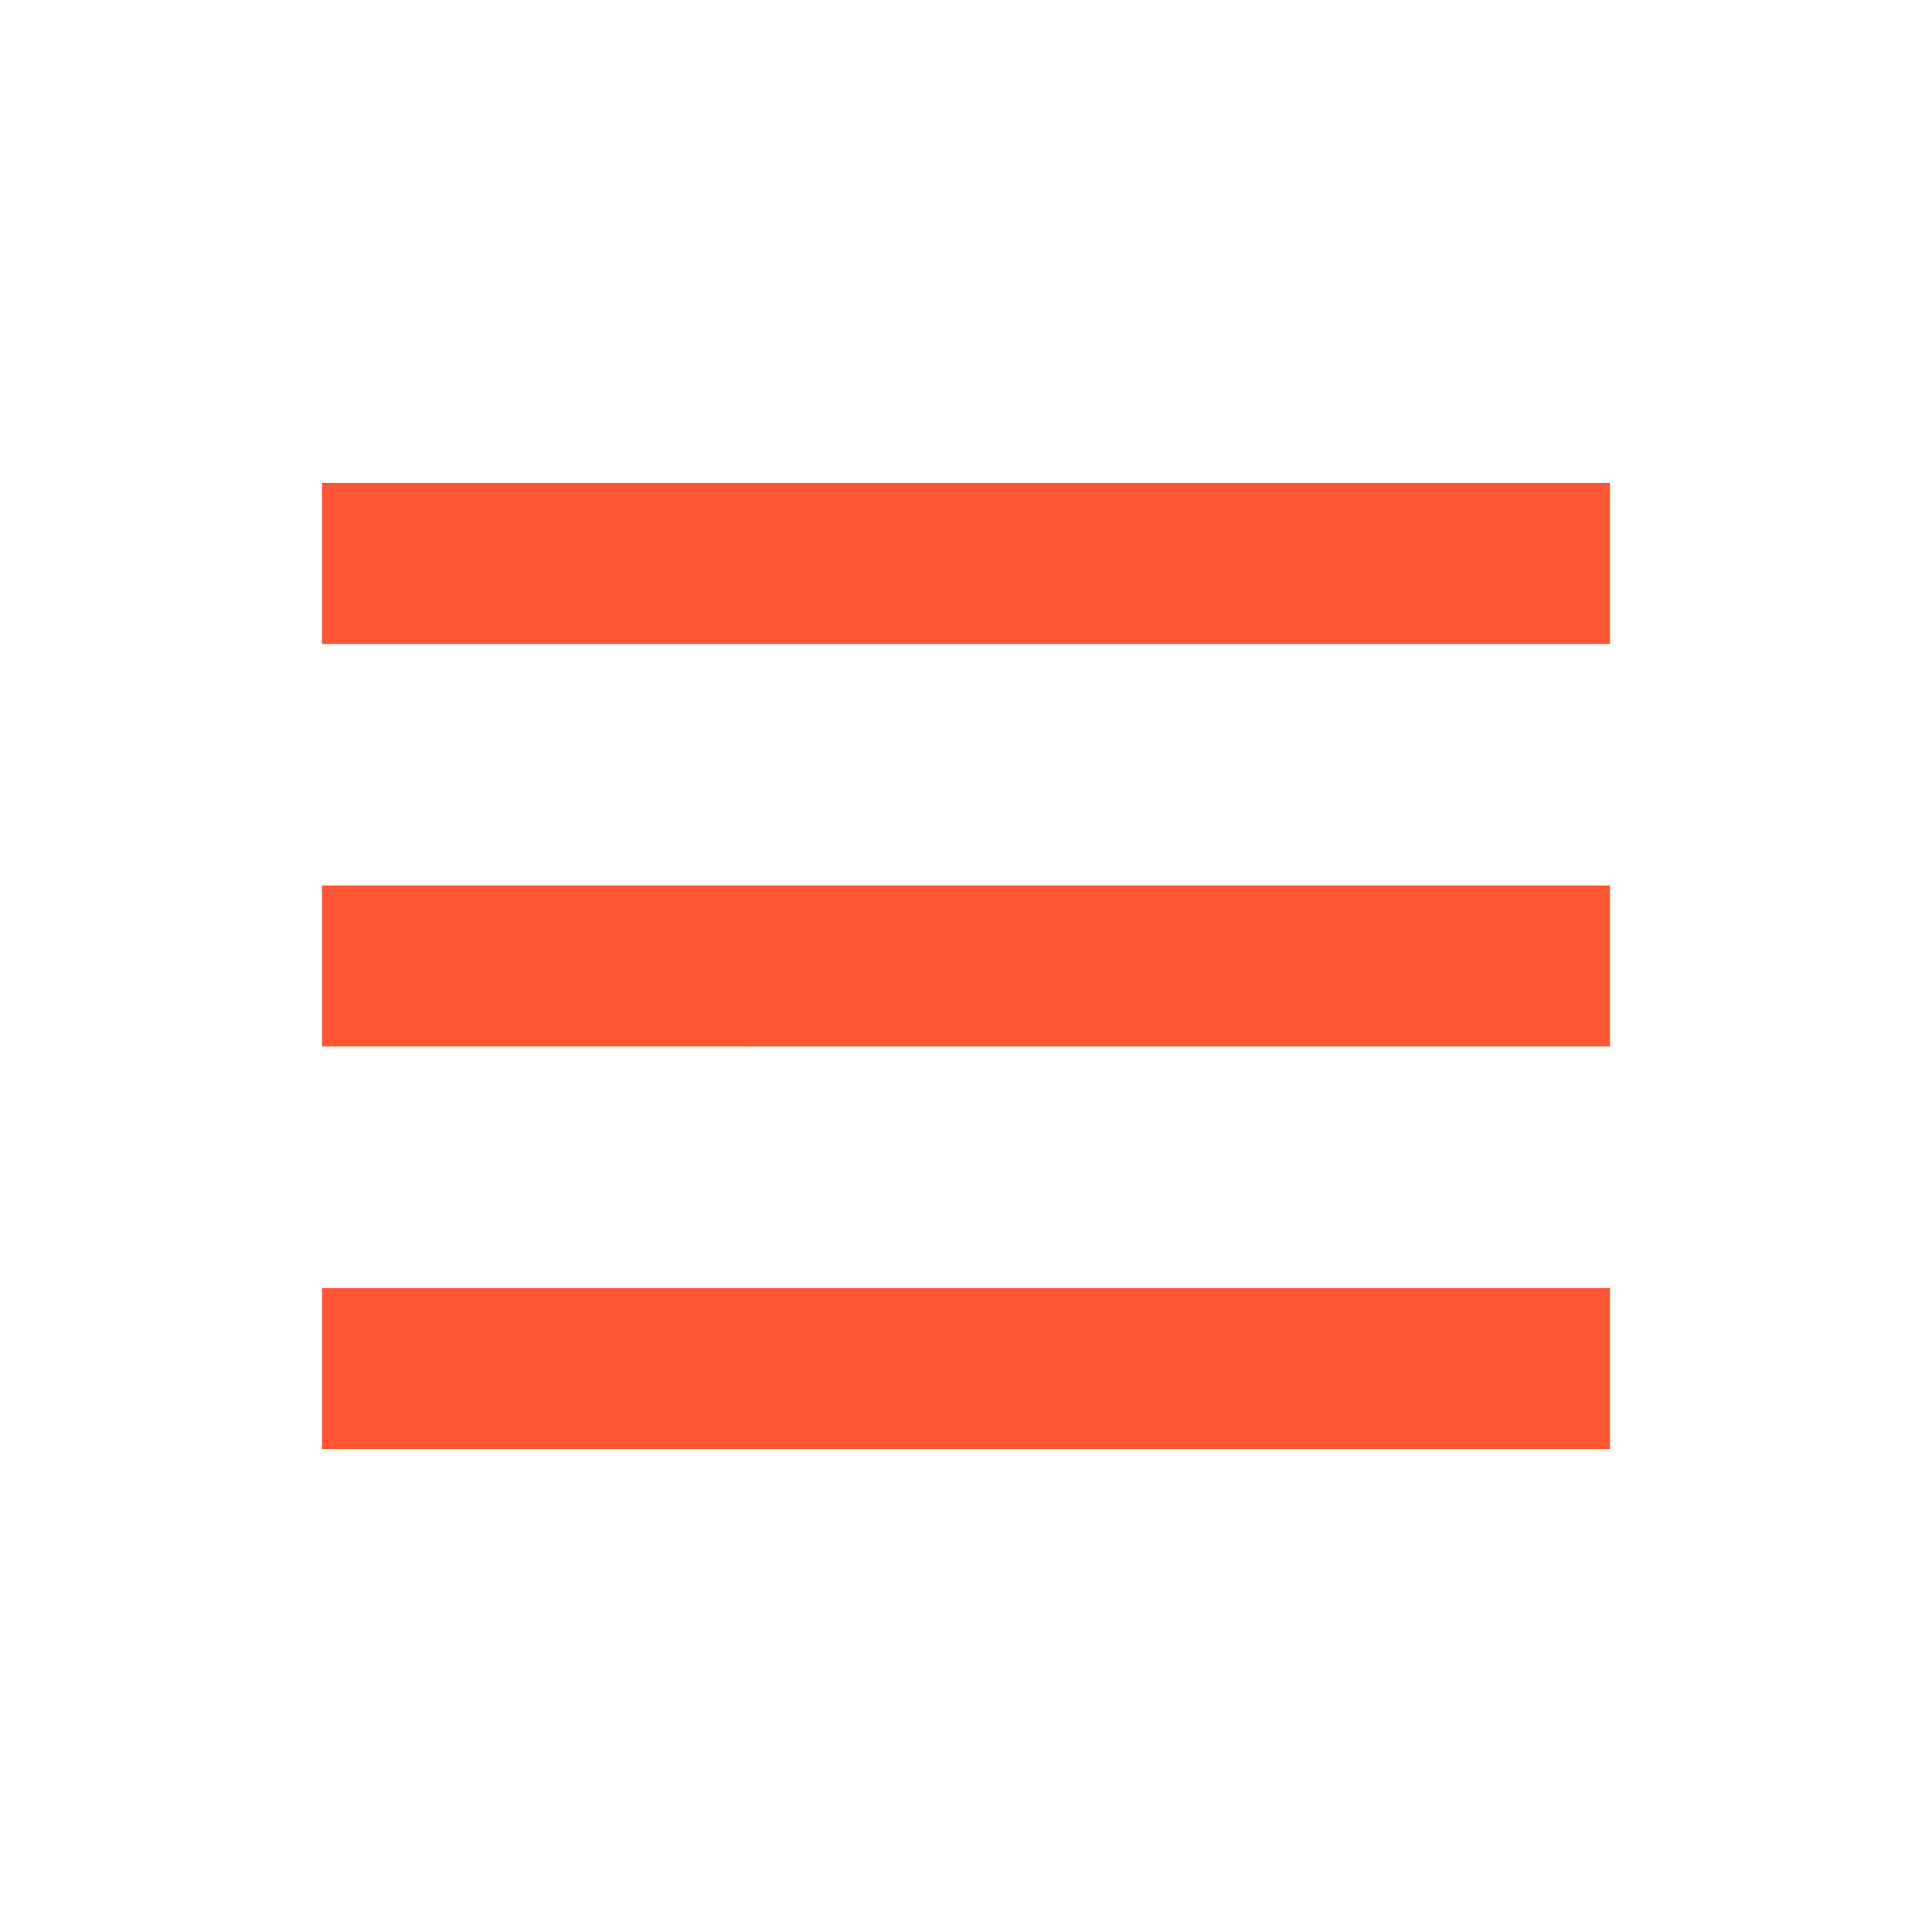
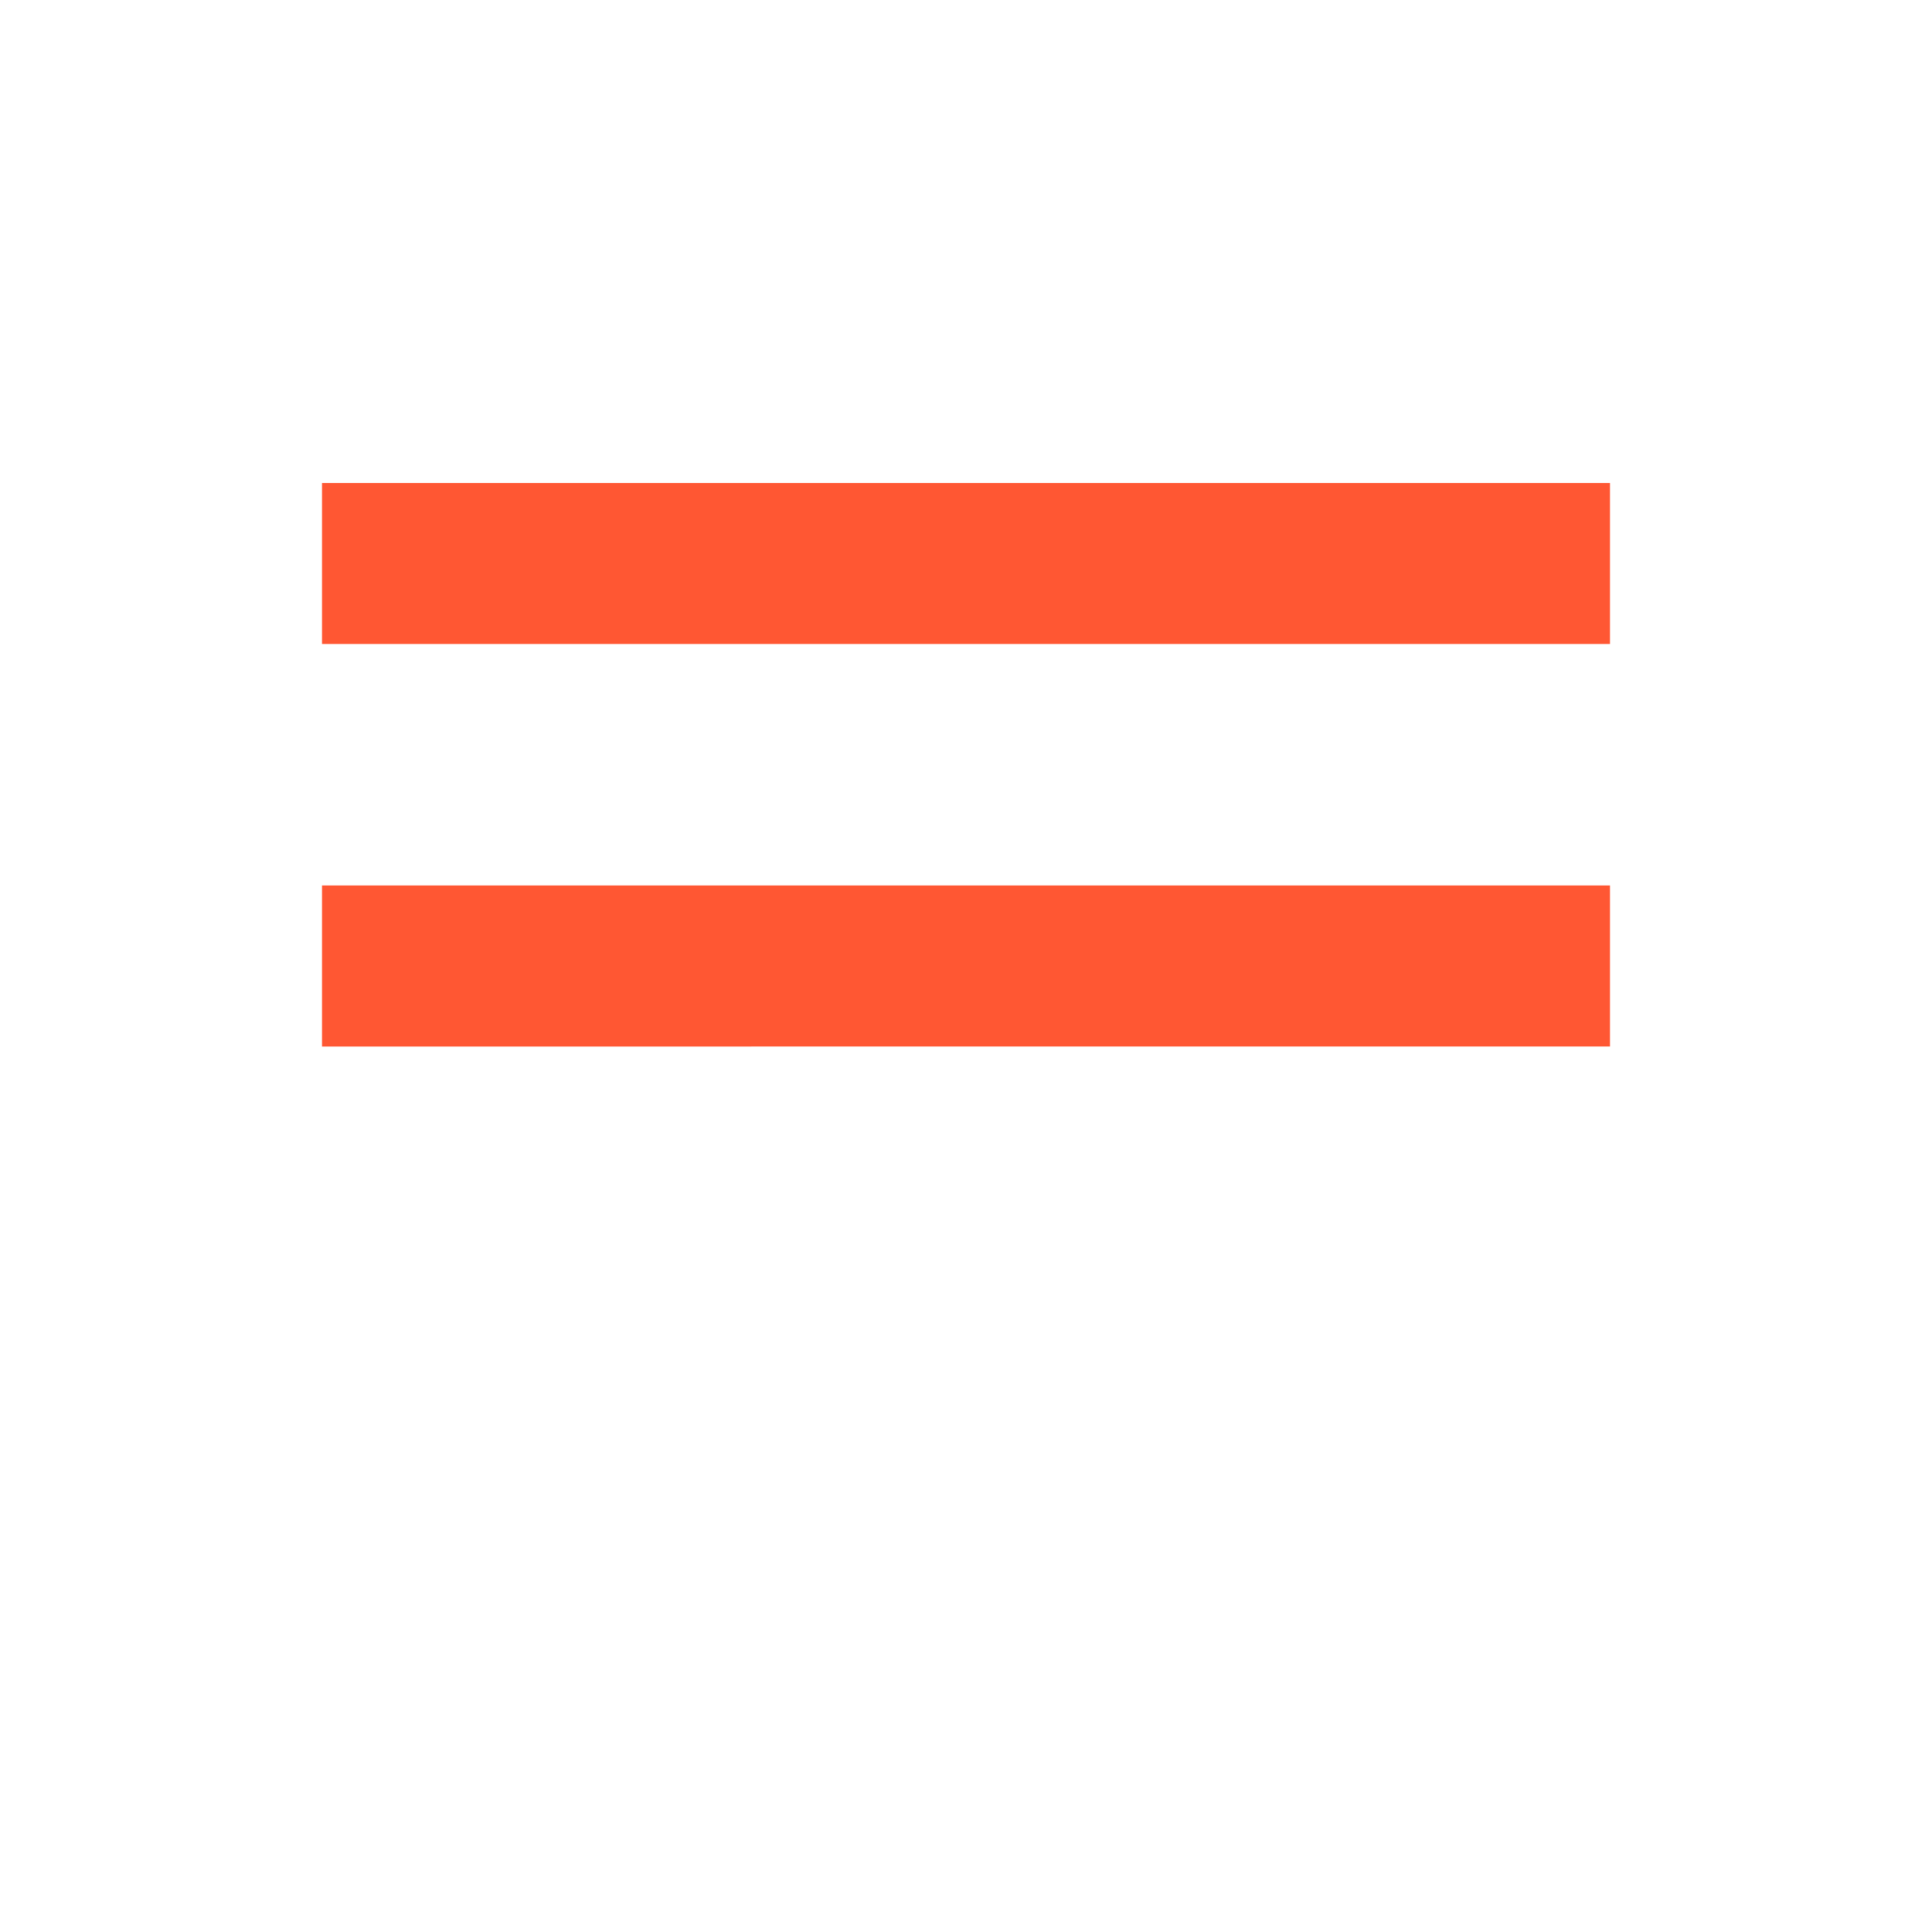
<svg xmlns="http://www.w3.org/2000/svg" width="24" height="24" viewBox="0 0 24 24">
  <path d="M4 6h16v2H4z" fill="#FF5733" />
  <path d="M4 11h16v2H4z" fill="#FF5733" />
-   <path d="M4 16h16v2H4z" fill="#FF5733" />
</svg>